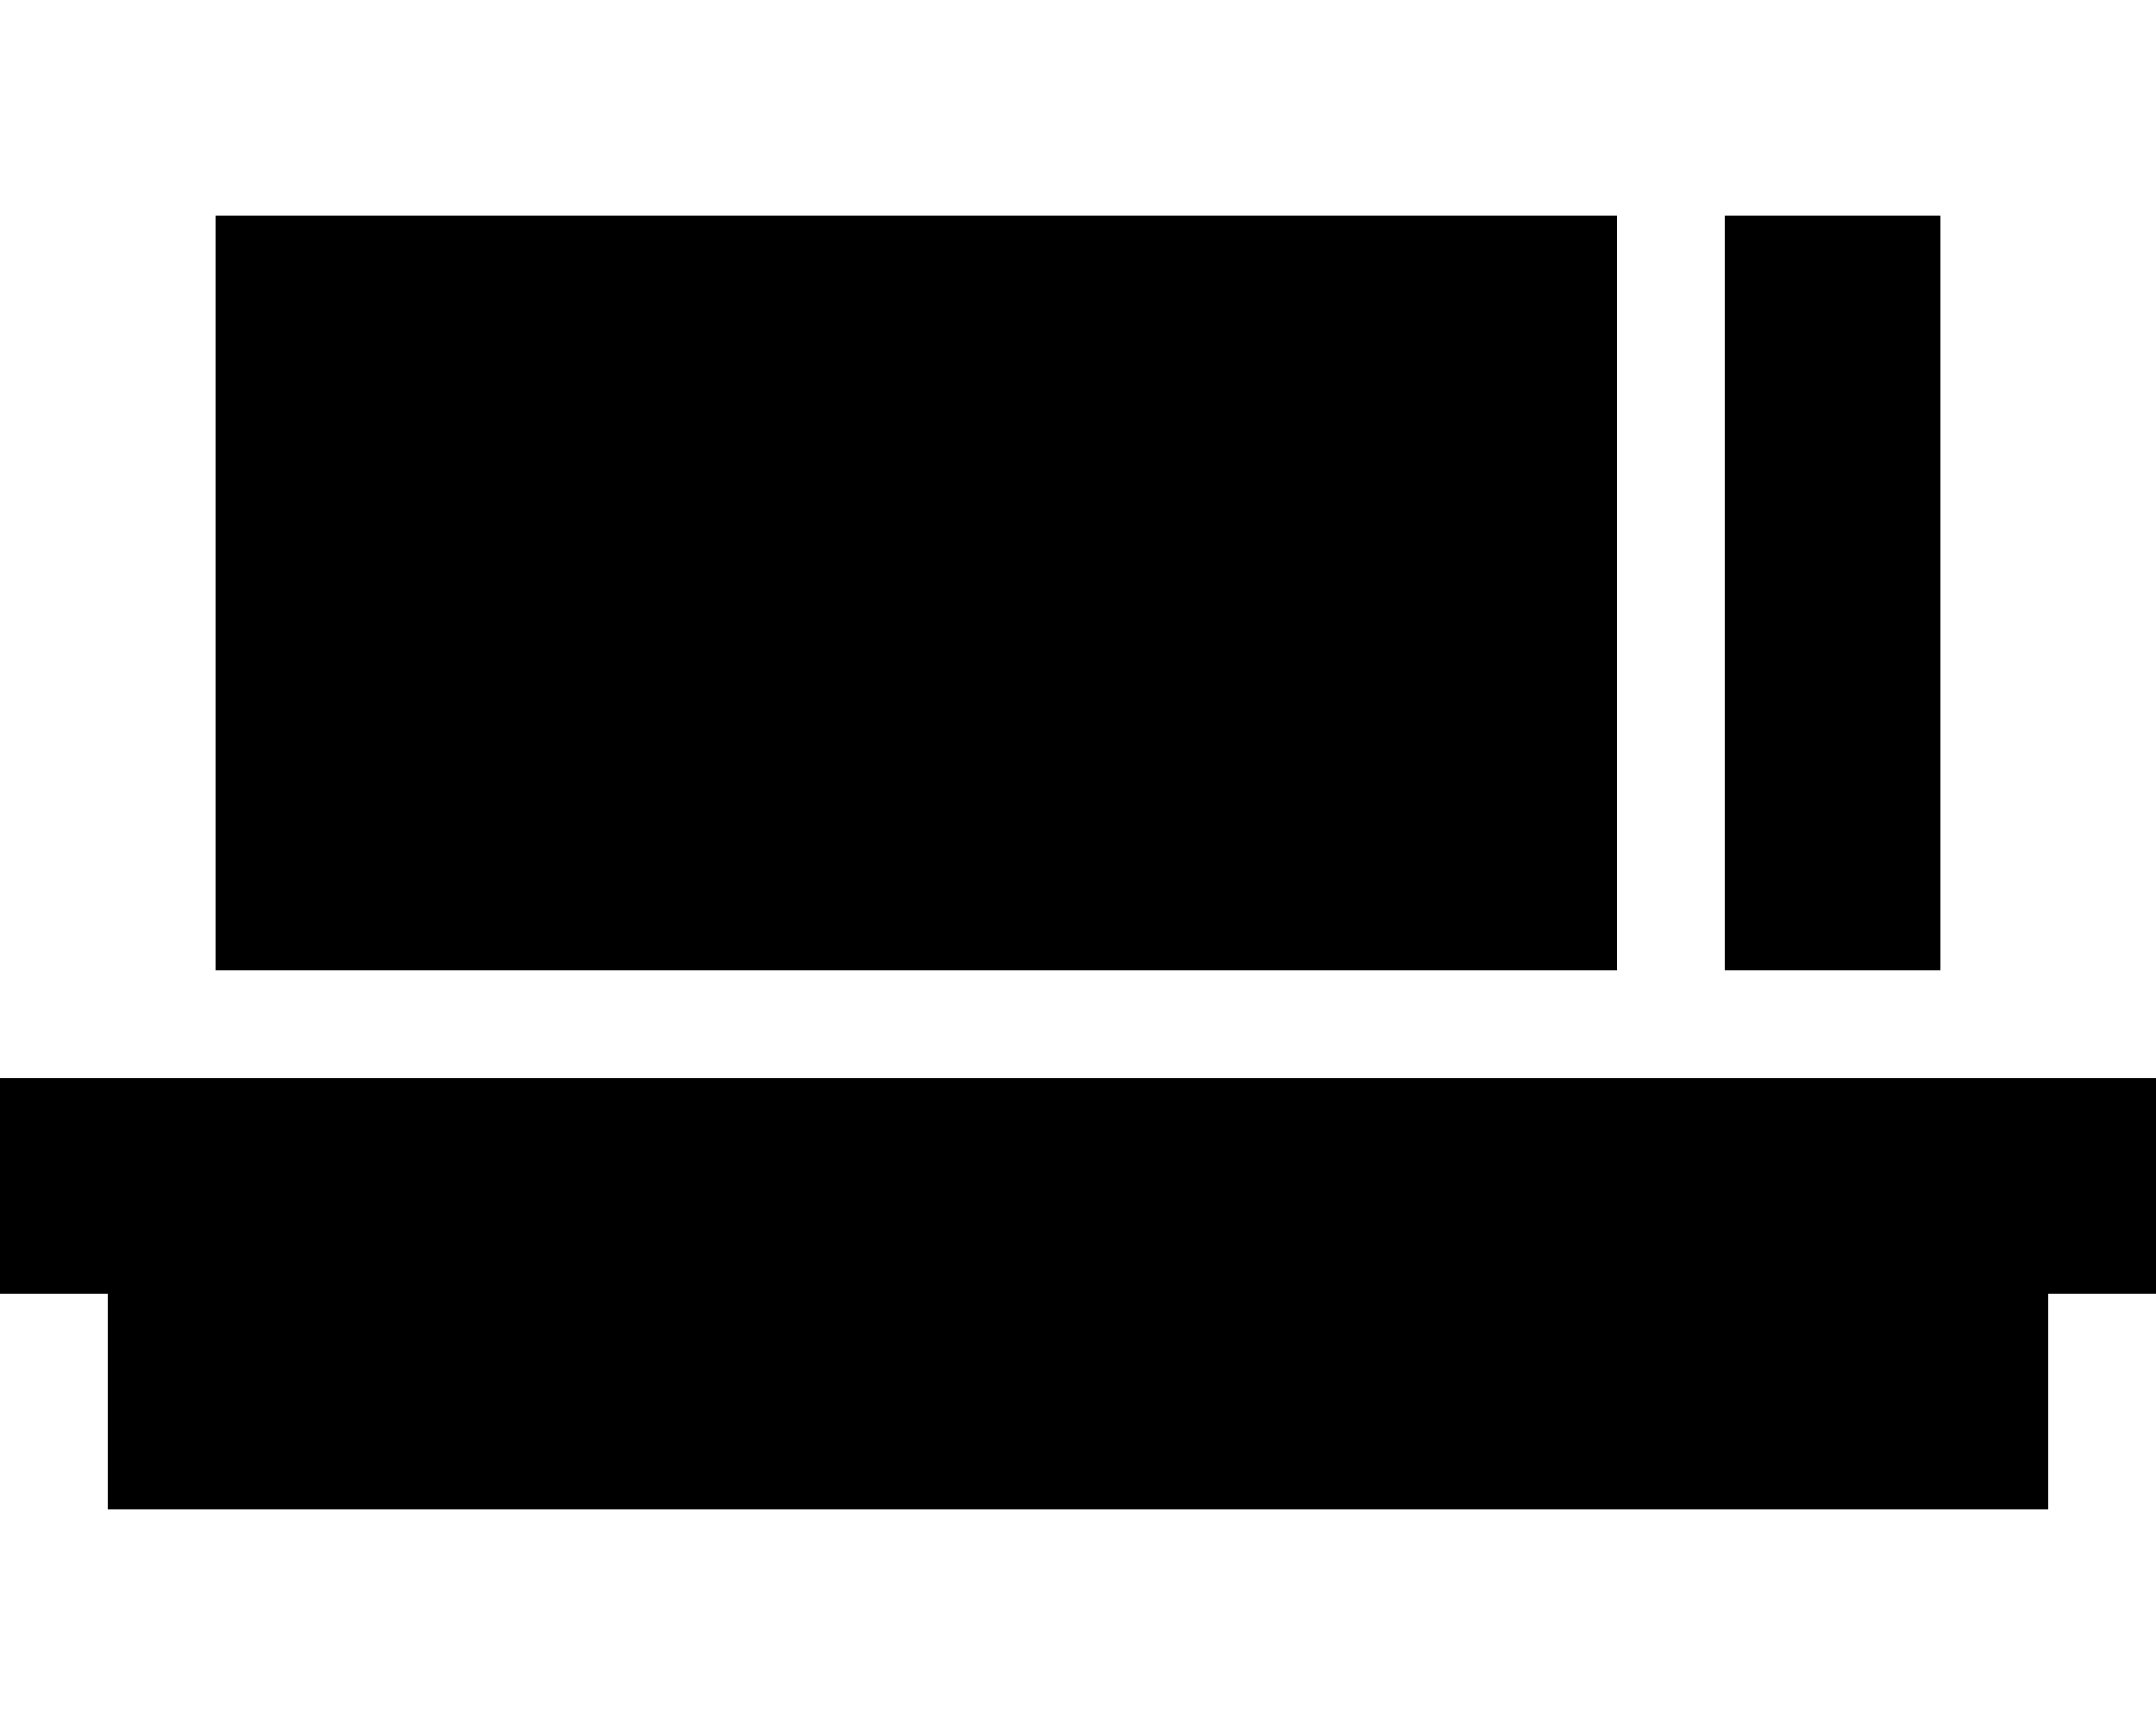
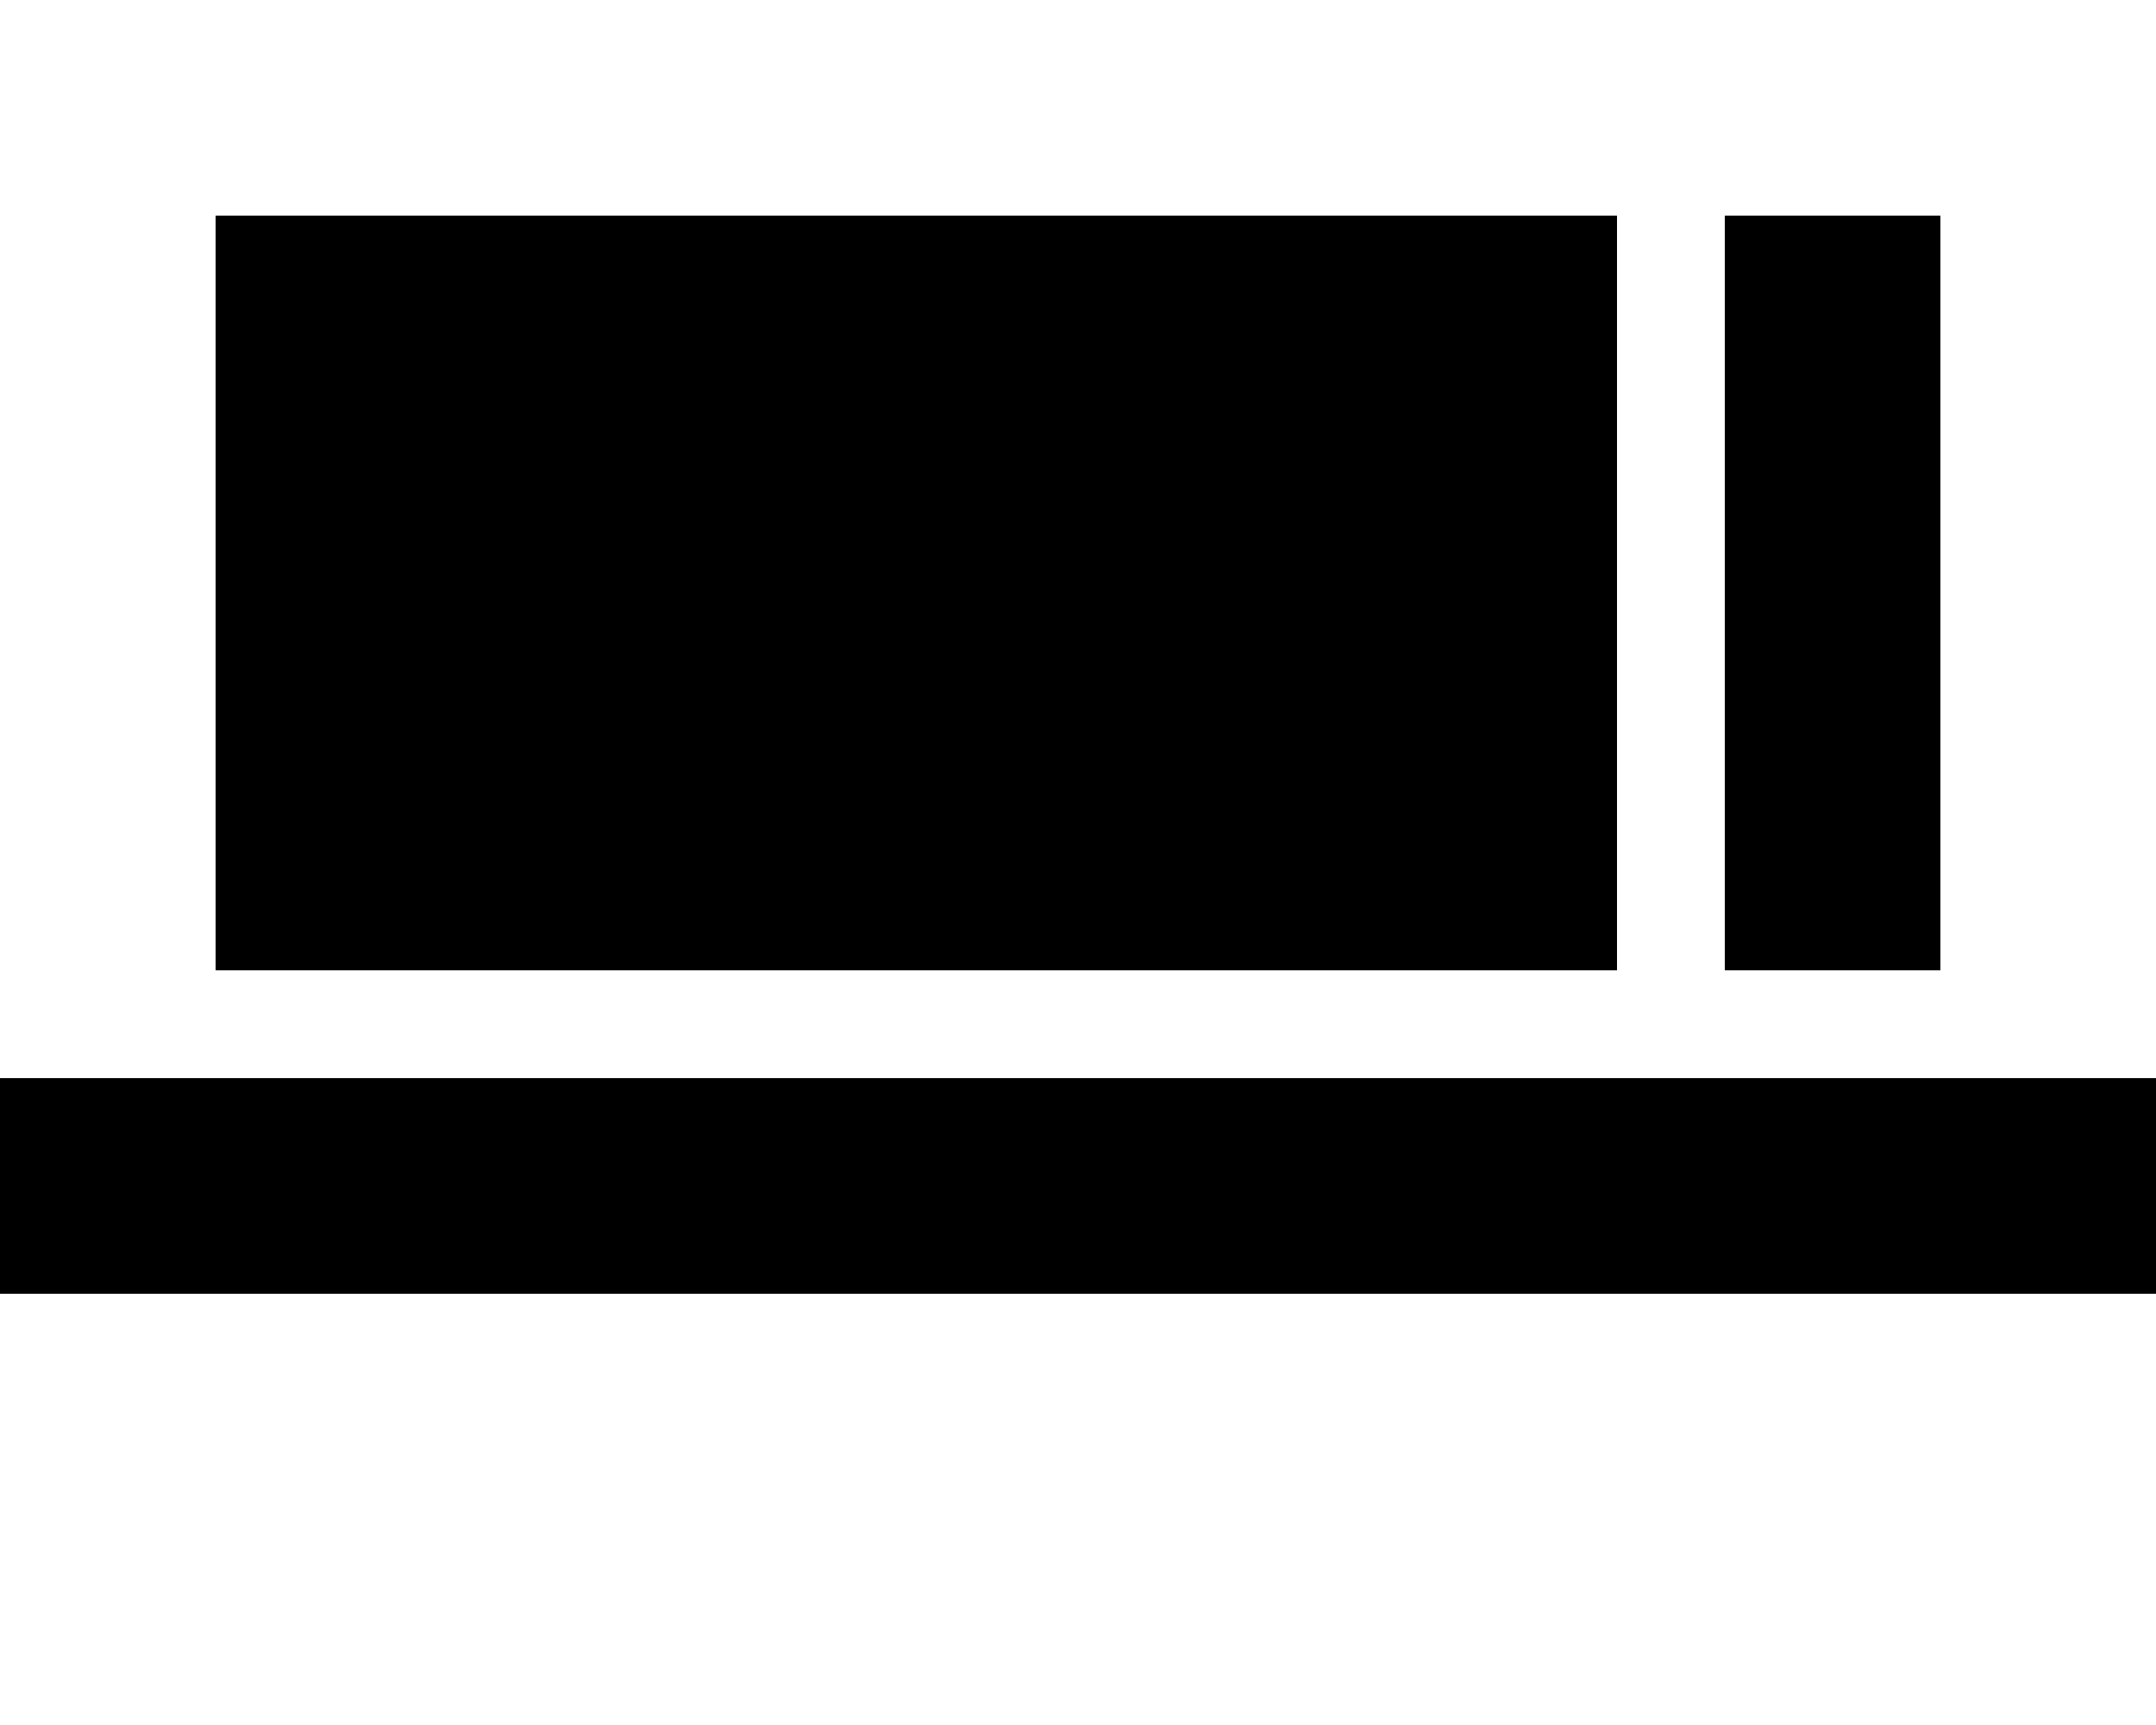
<svg xmlns="http://www.w3.org/2000/svg" viewBox="0 0 640 512">
-   <path d="M64 64H480V288H64V64zM32 320H608h32v64H608v64H32V384H0V320H32zM576 64V288H512V64h64z" />
+   <path d="M64 64H480V288H64V64zM32 320H608h32v64H608v64V384H0V320H32zM576 64V288H512V64h64z" />
</svg>